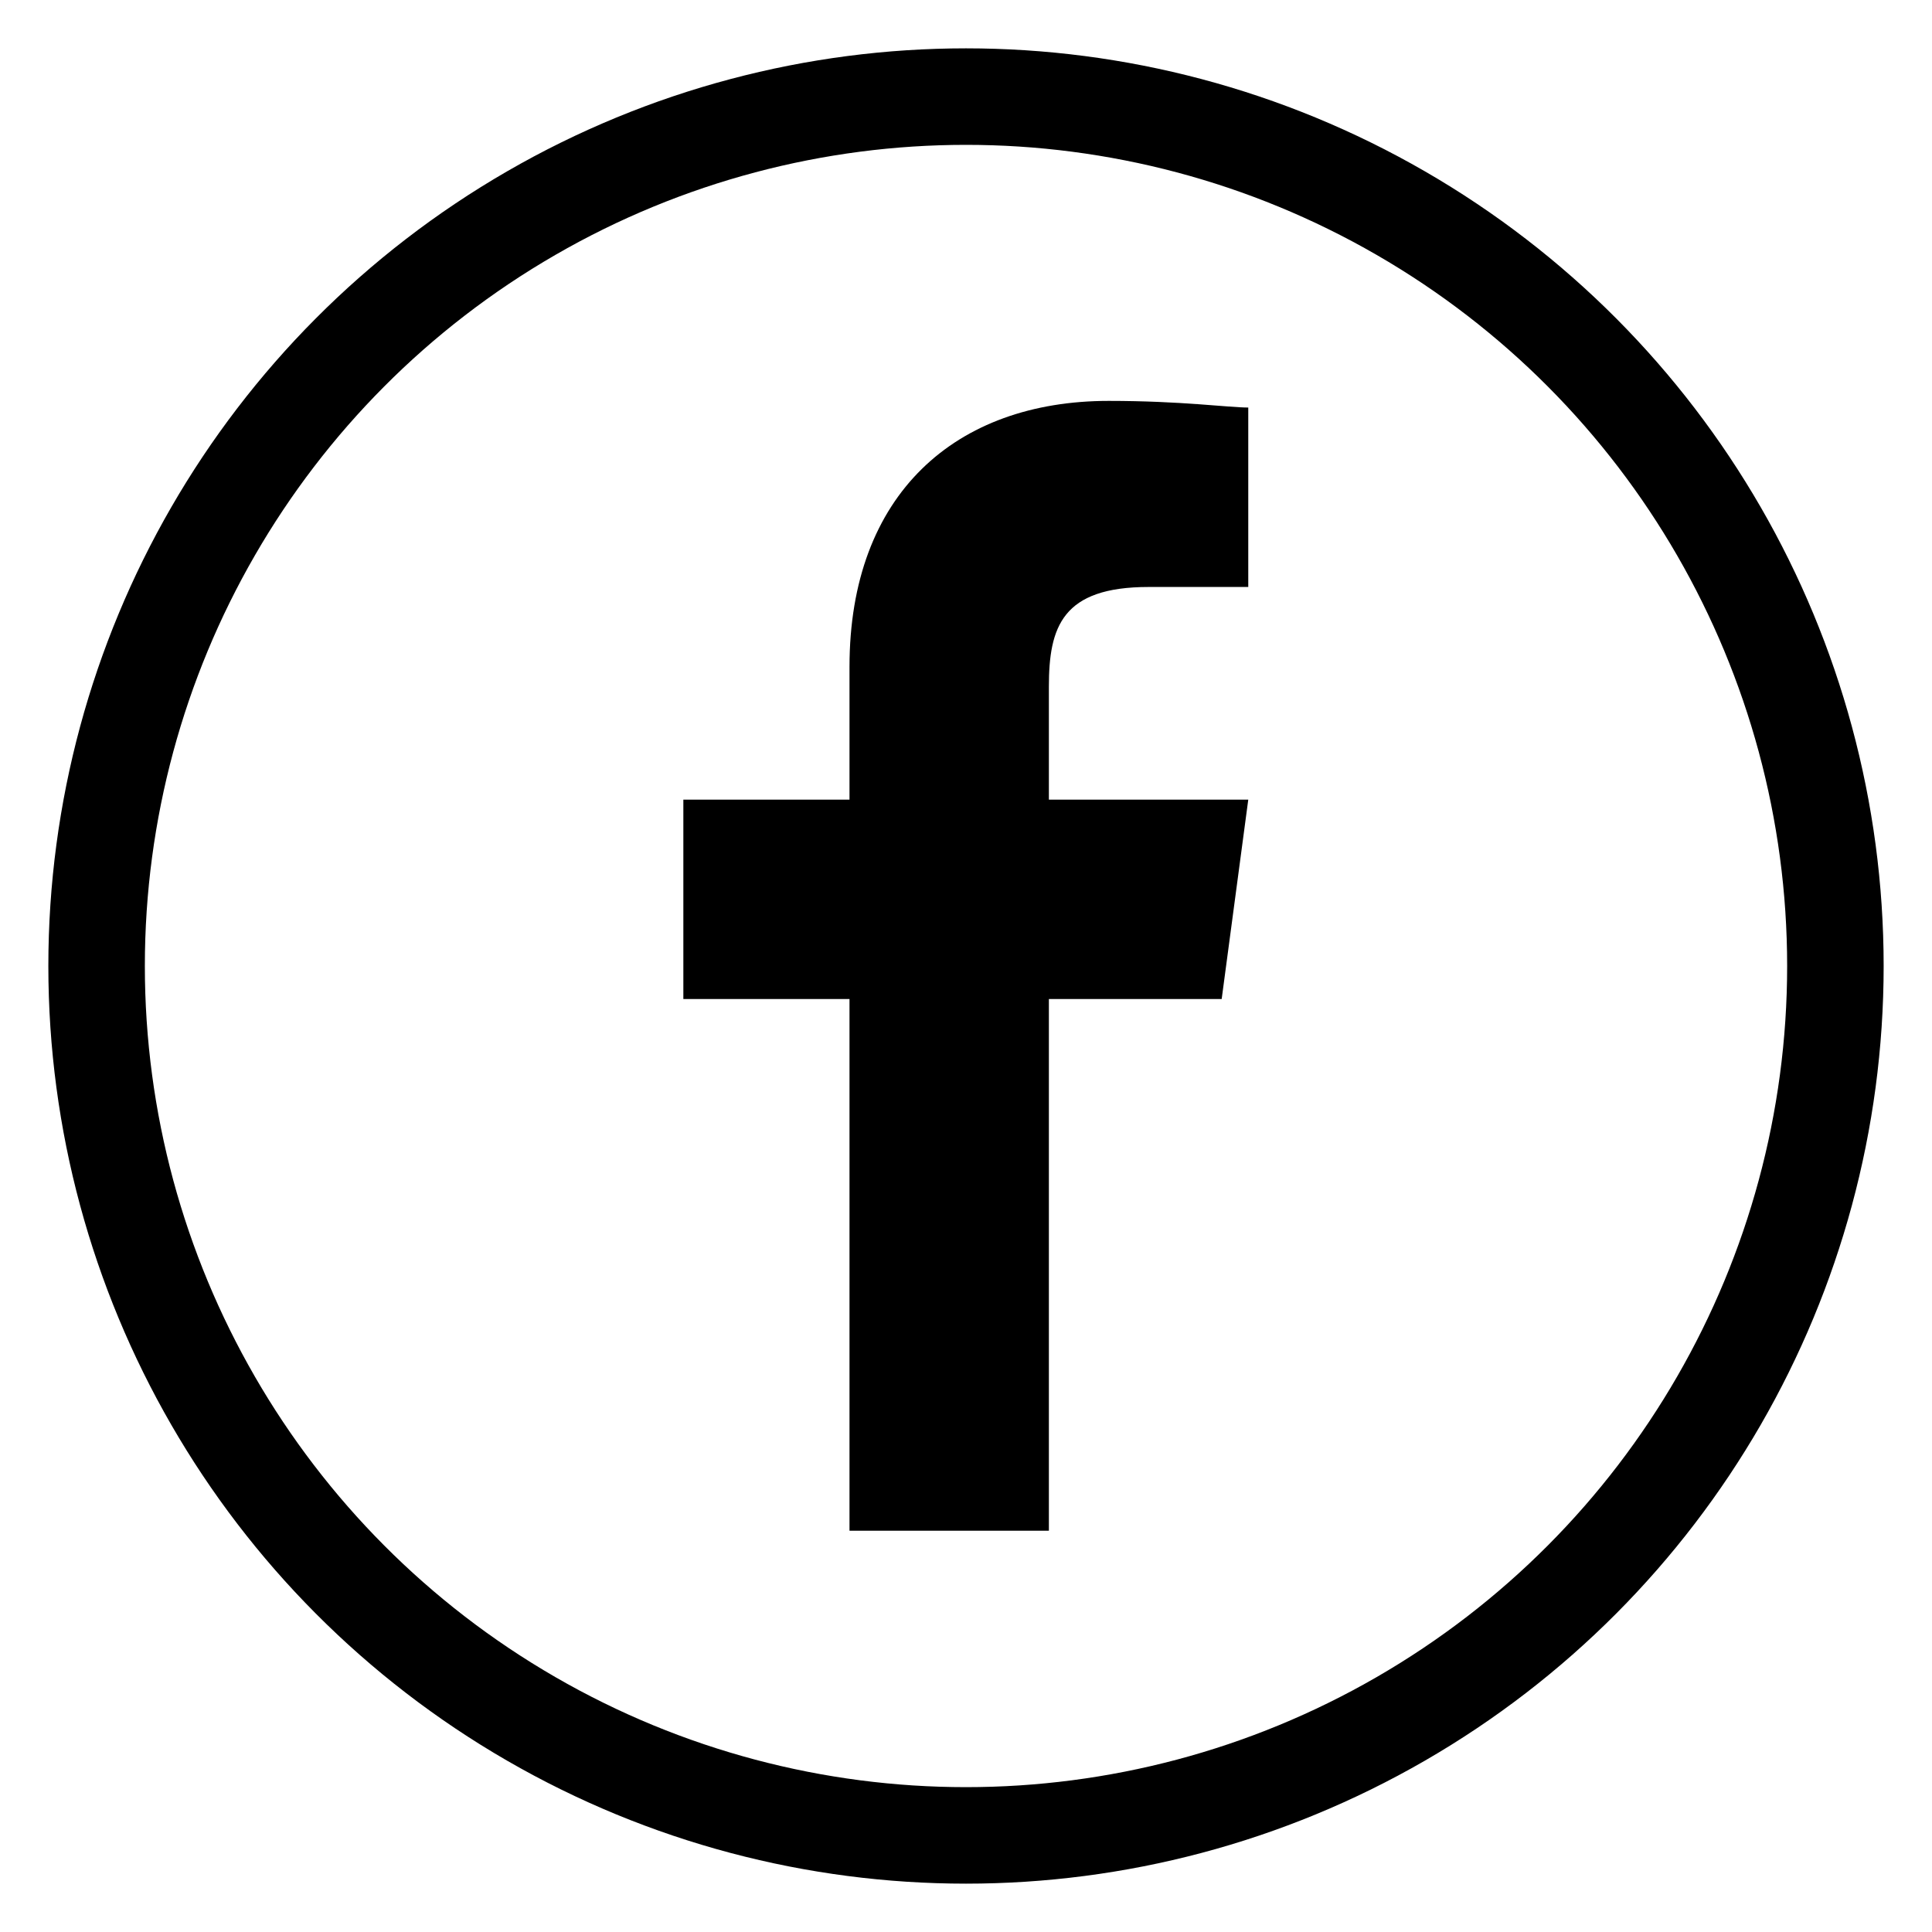
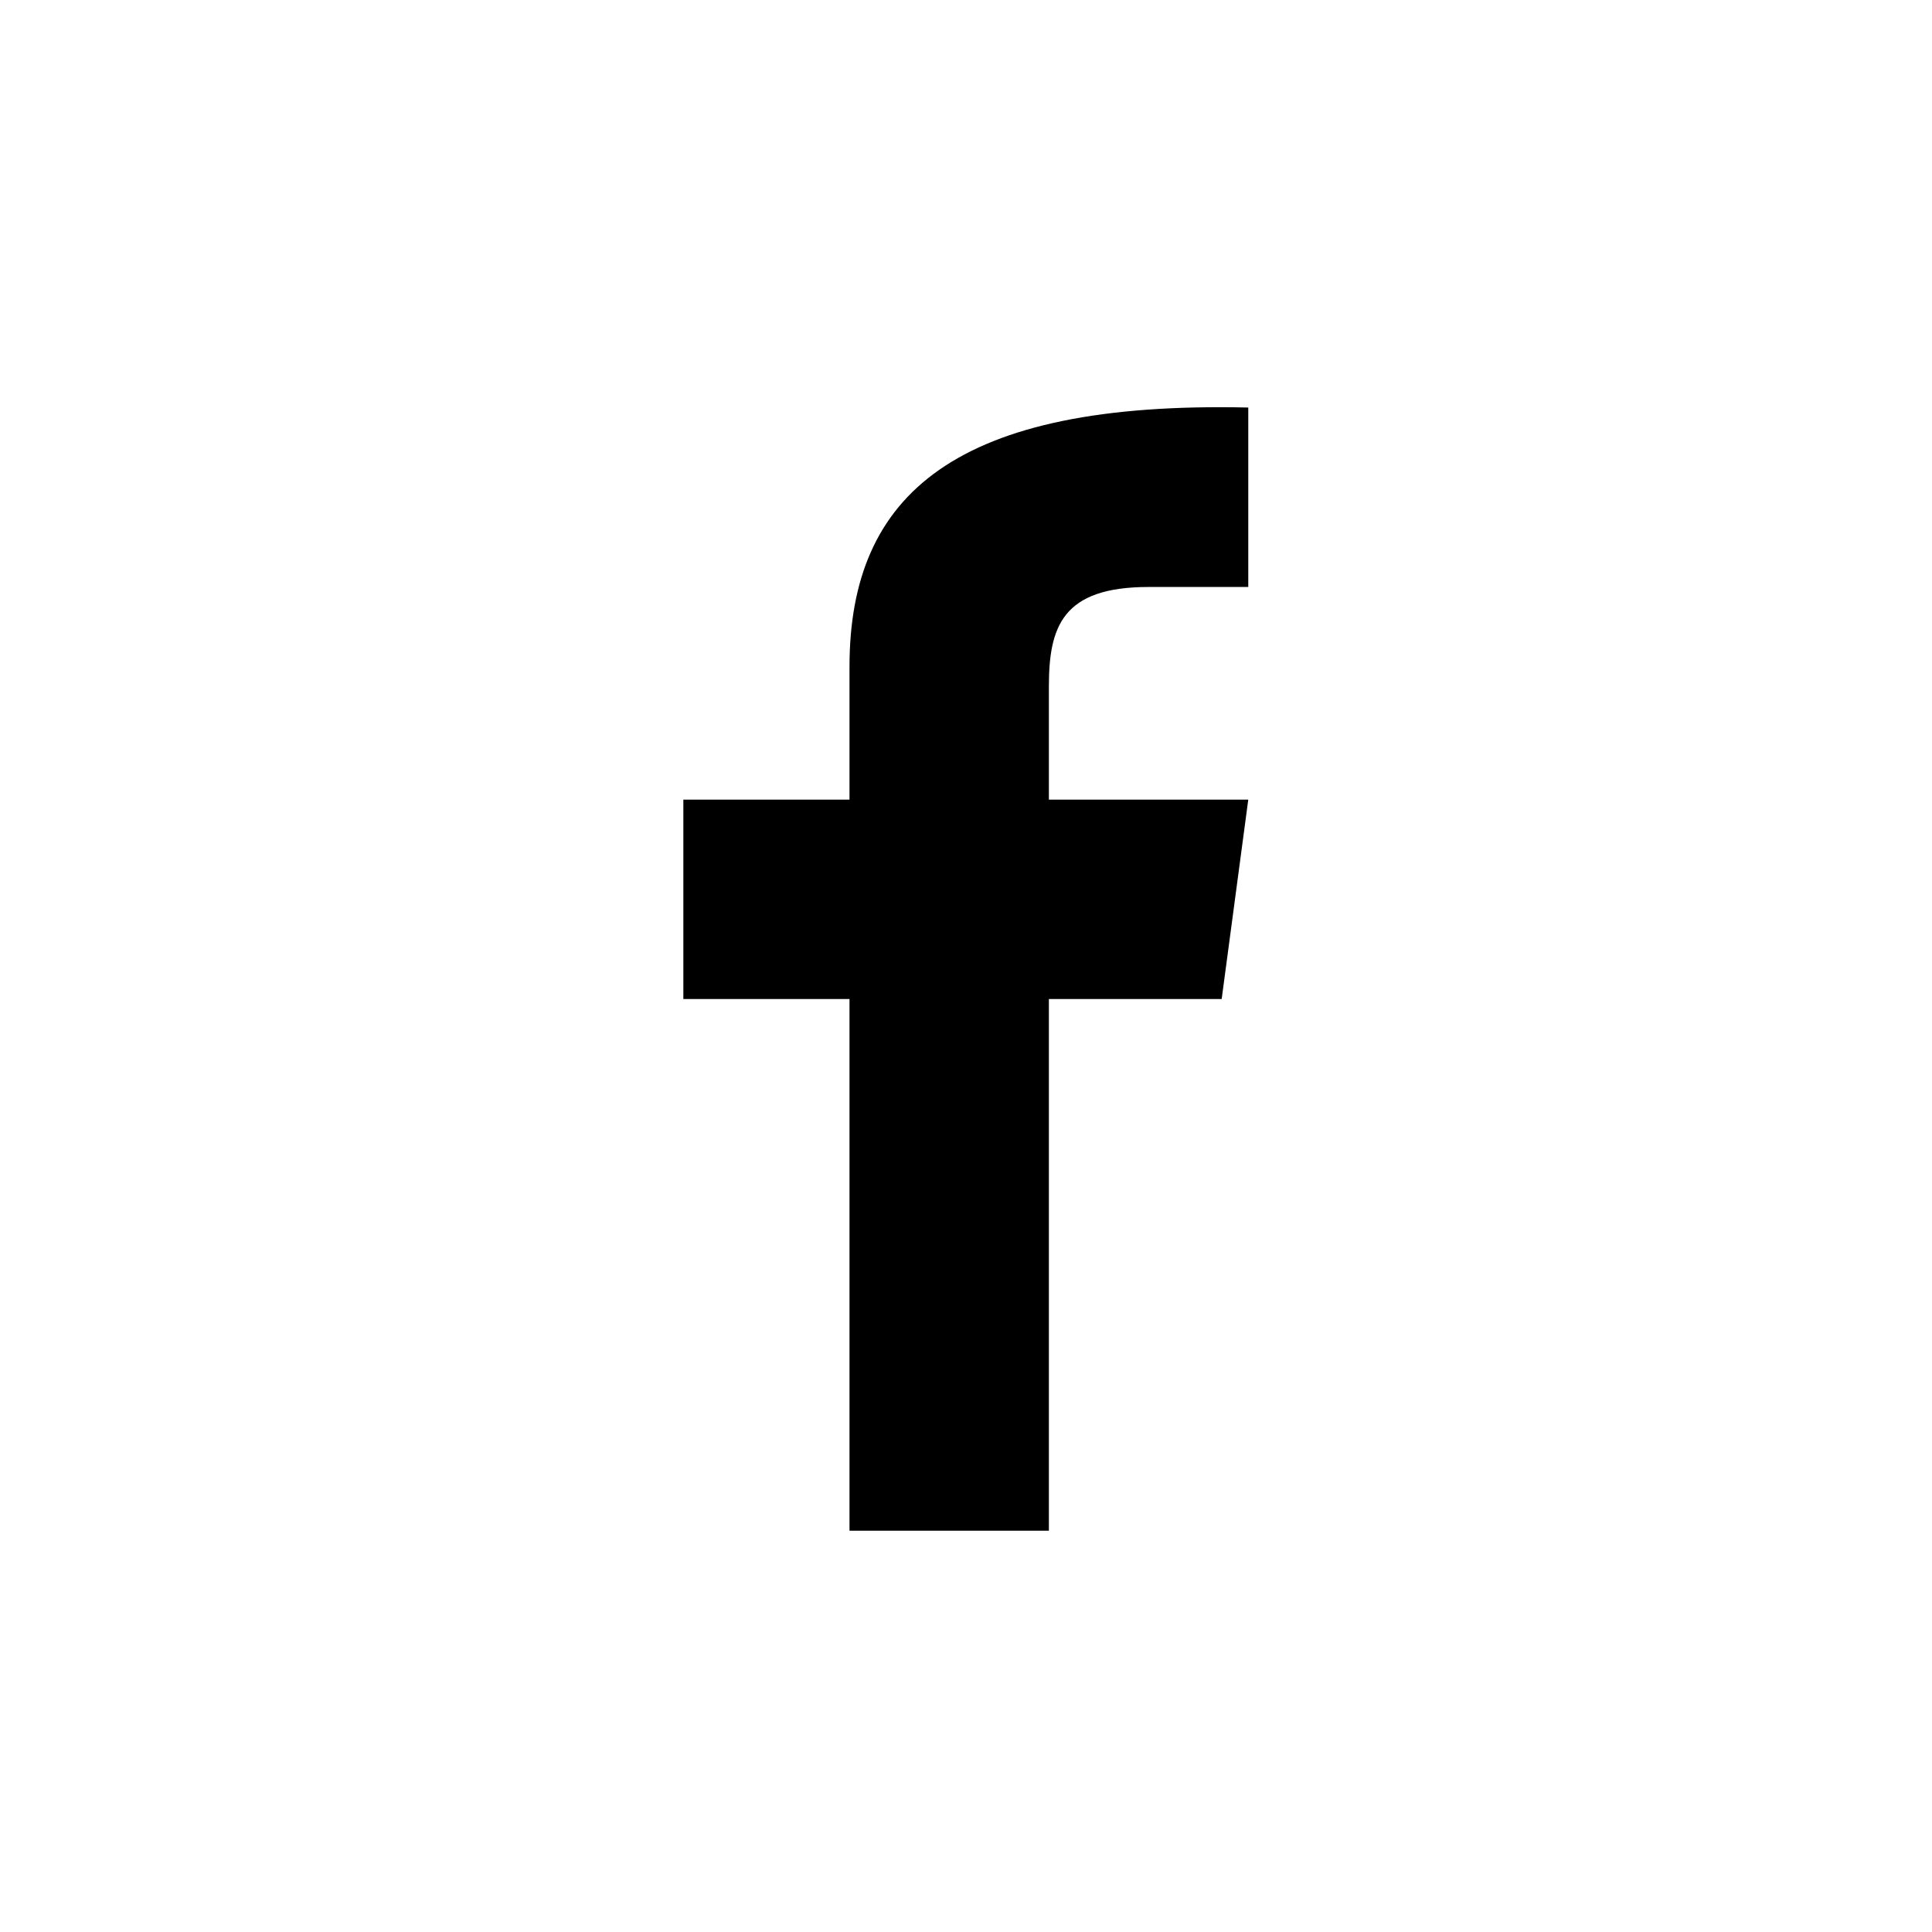
<svg xmlns="http://www.w3.org/2000/svg" width="100%" height="100%" viewBox="0 0 20 20" version="1.1" xml:space="preserve" style="fill-rule:evenodd;clip-rule:evenodd;stroke-linecap:round;stroke-linejoin:round;stroke-miterlimit:1.5;">
  <g transform="matrix(0.9,0,0,0.9,1,1)">
-     <circle cx="10" cy="10" r="10" style="fill:none;stroke:currentColor;stroke-width:1.11px;" />
-   </g>
+     </g>
  <g transform="matrix(0.688,0,0,0.688,3.29,3.462)">
-     <path d="M11,10L13.6,10L14,7L11,7L11,5.3C11,4.4 11.2,3.8 12.5,3.8L14,3.8L14,1.1C13.7,1.1 13,1 11.9,1C9.6,1 8,2.4 8,5L8,7L5.5,7L5.5,10L8,10L8,18L11,18L11,10Z" fill="currentColor" />
+     <path d="M11,10L13.6,10L14,7L11,7L11,5.3C11,4.4 11.2,3.8 12.5,3.8L14,3.8L14,1.1C9.6,1 8,2.4 8,5L8,7L5.5,7L5.5,10L8,10L8,18L11,18L11,10Z" fill="currentColor" />
  </g>
</svg>